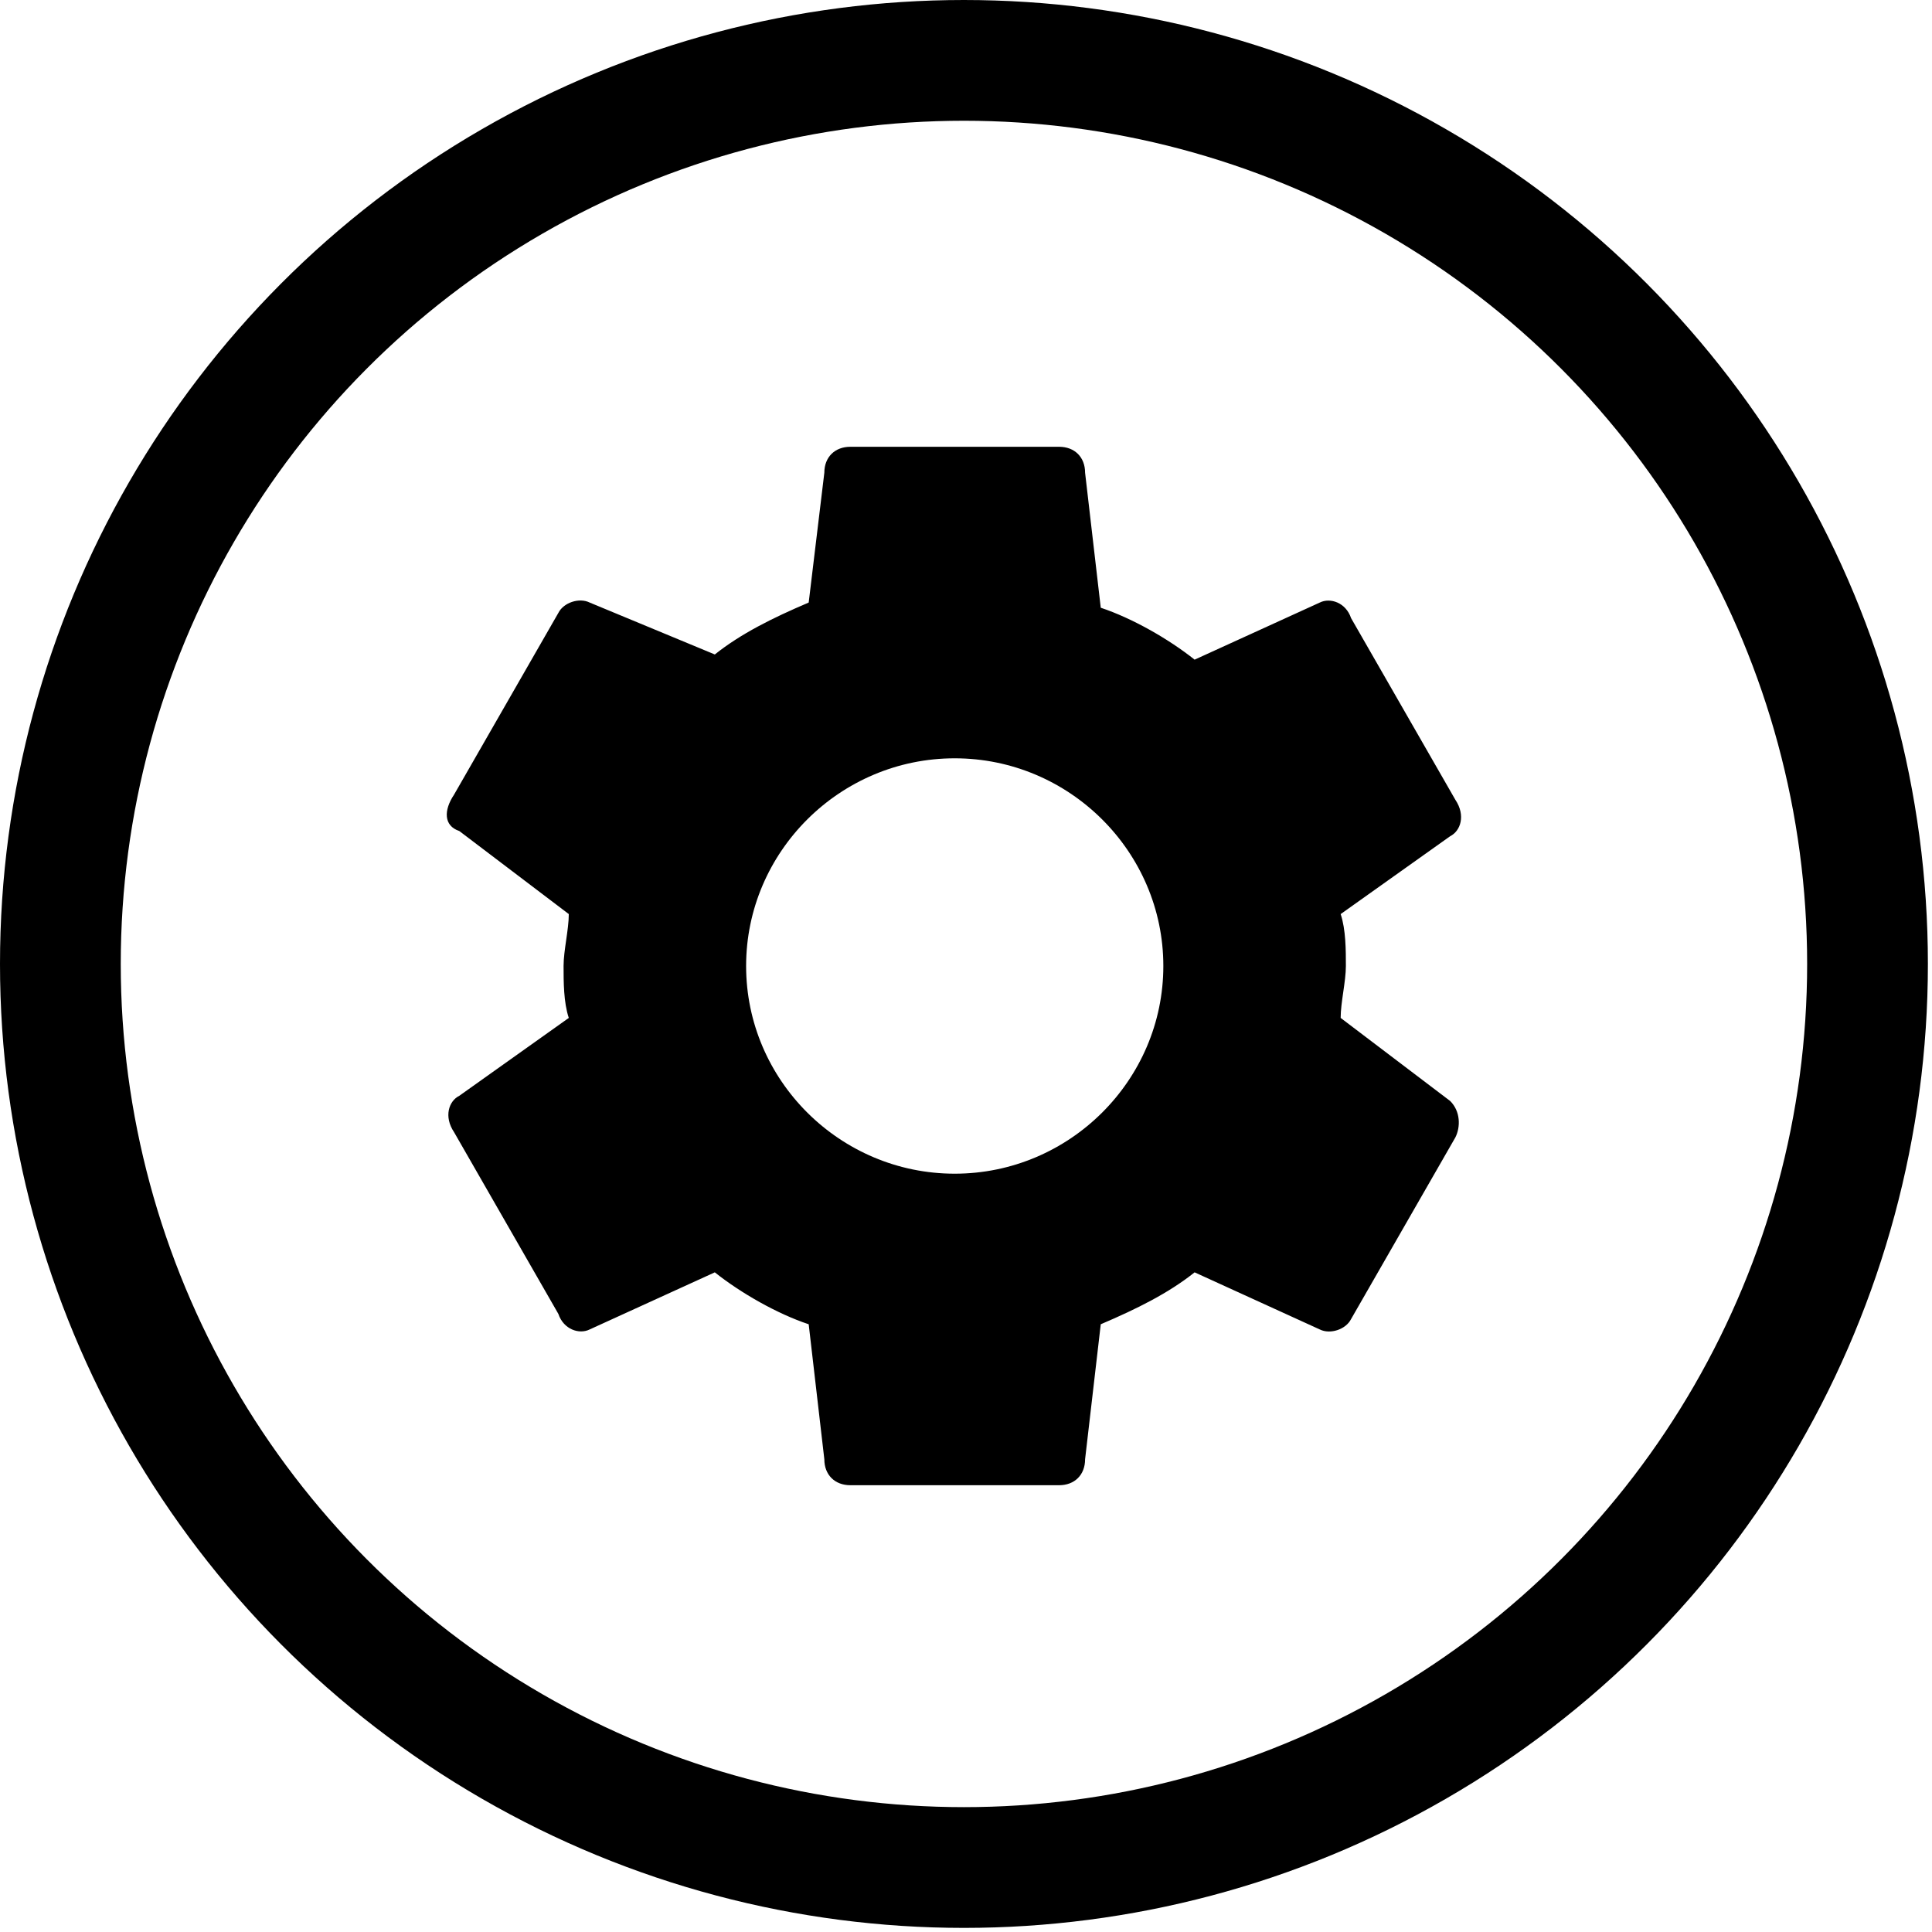
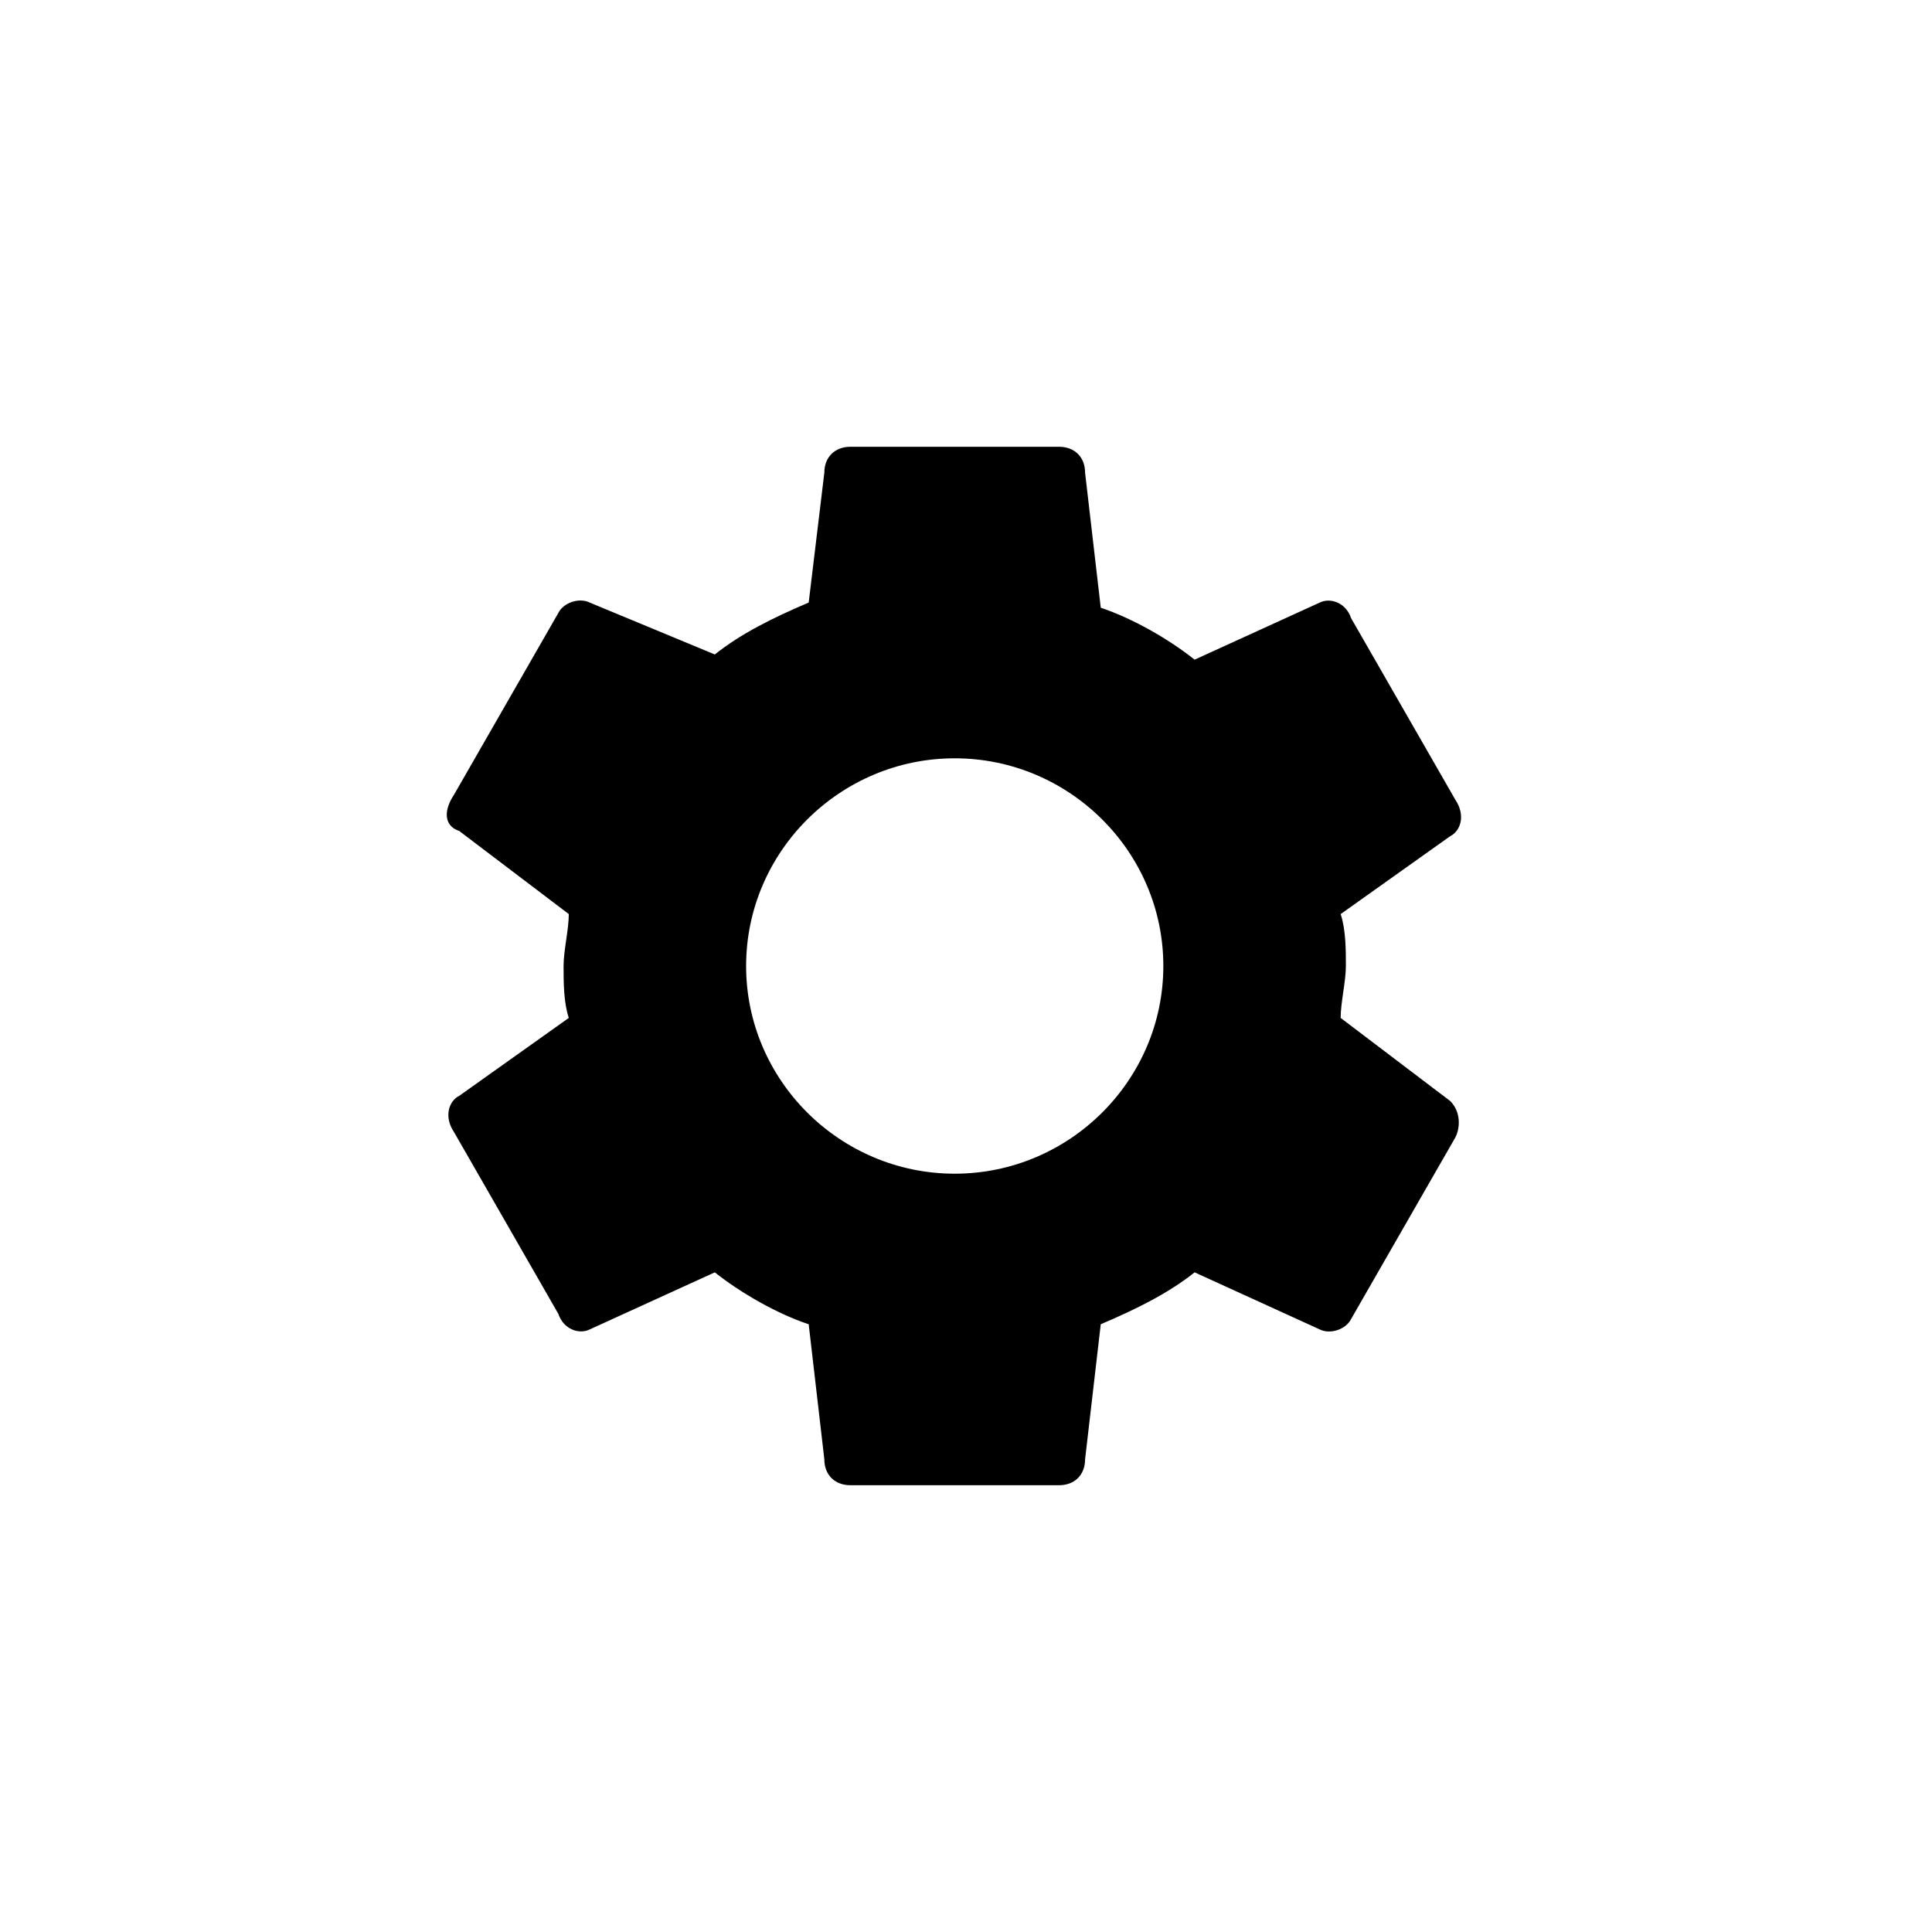
<svg xmlns="http://www.w3.org/2000/svg" width="64" height="64" viewBox="0 0 64 64">
  <g fill="none" transform="translate(2 2)">
-     <circle cx="29.932" cy="29.932" r="29.932" stroke="#000" stroke-width="4" />
    <path fill="#000" d="M42.411,31.72 C42.411,31.204 42.584,30.516 42.584,30 C42.584,29.484 42.584,28.796 42.411,28.28 L46.039,25.7 C46.384,25.528 46.557,25.012 46.212,24.496 L42.756,18.476 C42.584,17.96 42.065,17.788 41.72,17.96 L37.573,19.852 C36.71,19.164 35.5,18.476 34.464,18.132 L33.945,13.66 C33.945,13.144 33.6,12.8 33.082,12.8 L26.171,12.8 C25.653,12.8 25.307,13.144 25.307,13.66 L24.789,17.96 C23.579,18.476 22.543,18.992 21.679,19.68 L17.533,17.96 C17.187,17.788 16.669,17.96 16.496,18.304 L13.041,24.324 C12.695,24.84 12.695,25.356 13.214,25.528 L16.842,28.28 C16.842,28.796 16.669,29.484 16.669,30 C16.669,30.516 16.669,31.204 16.842,31.72 L13.214,34.3 C12.868,34.472 12.695,34.988 13.041,35.504 L16.496,41.524 C16.669,42.04 17.187,42.212 17.533,42.04 L21.679,40.148 C22.543,40.836 23.752,41.524 24.789,41.868 L25.307,46.34 C25.307,46.856 25.653,47.2 26.171,47.2 L33.082,47.2 C33.6,47.2 33.945,46.856 33.945,46.34 L34.464,41.868 C35.673,41.352 36.71,40.836 37.573,40.148 L41.72,42.04 C42.065,42.212 42.584,42.04 42.756,41.696 L46.212,35.676 C46.384,35.332 46.384,34.816 46.039,34.472 L42.411,31.72 Z M29.626,36.88 C25.825,36.88 22.716,33.784 22.716,30 C22.716,26.216 25.825,23.12 29.626,23.12 C33.427,23.12 36.537,26.216 36.537,30 C36.537,33.784 33.427,36.88 29.626,36.88 Z" />
  </g>
</svg>